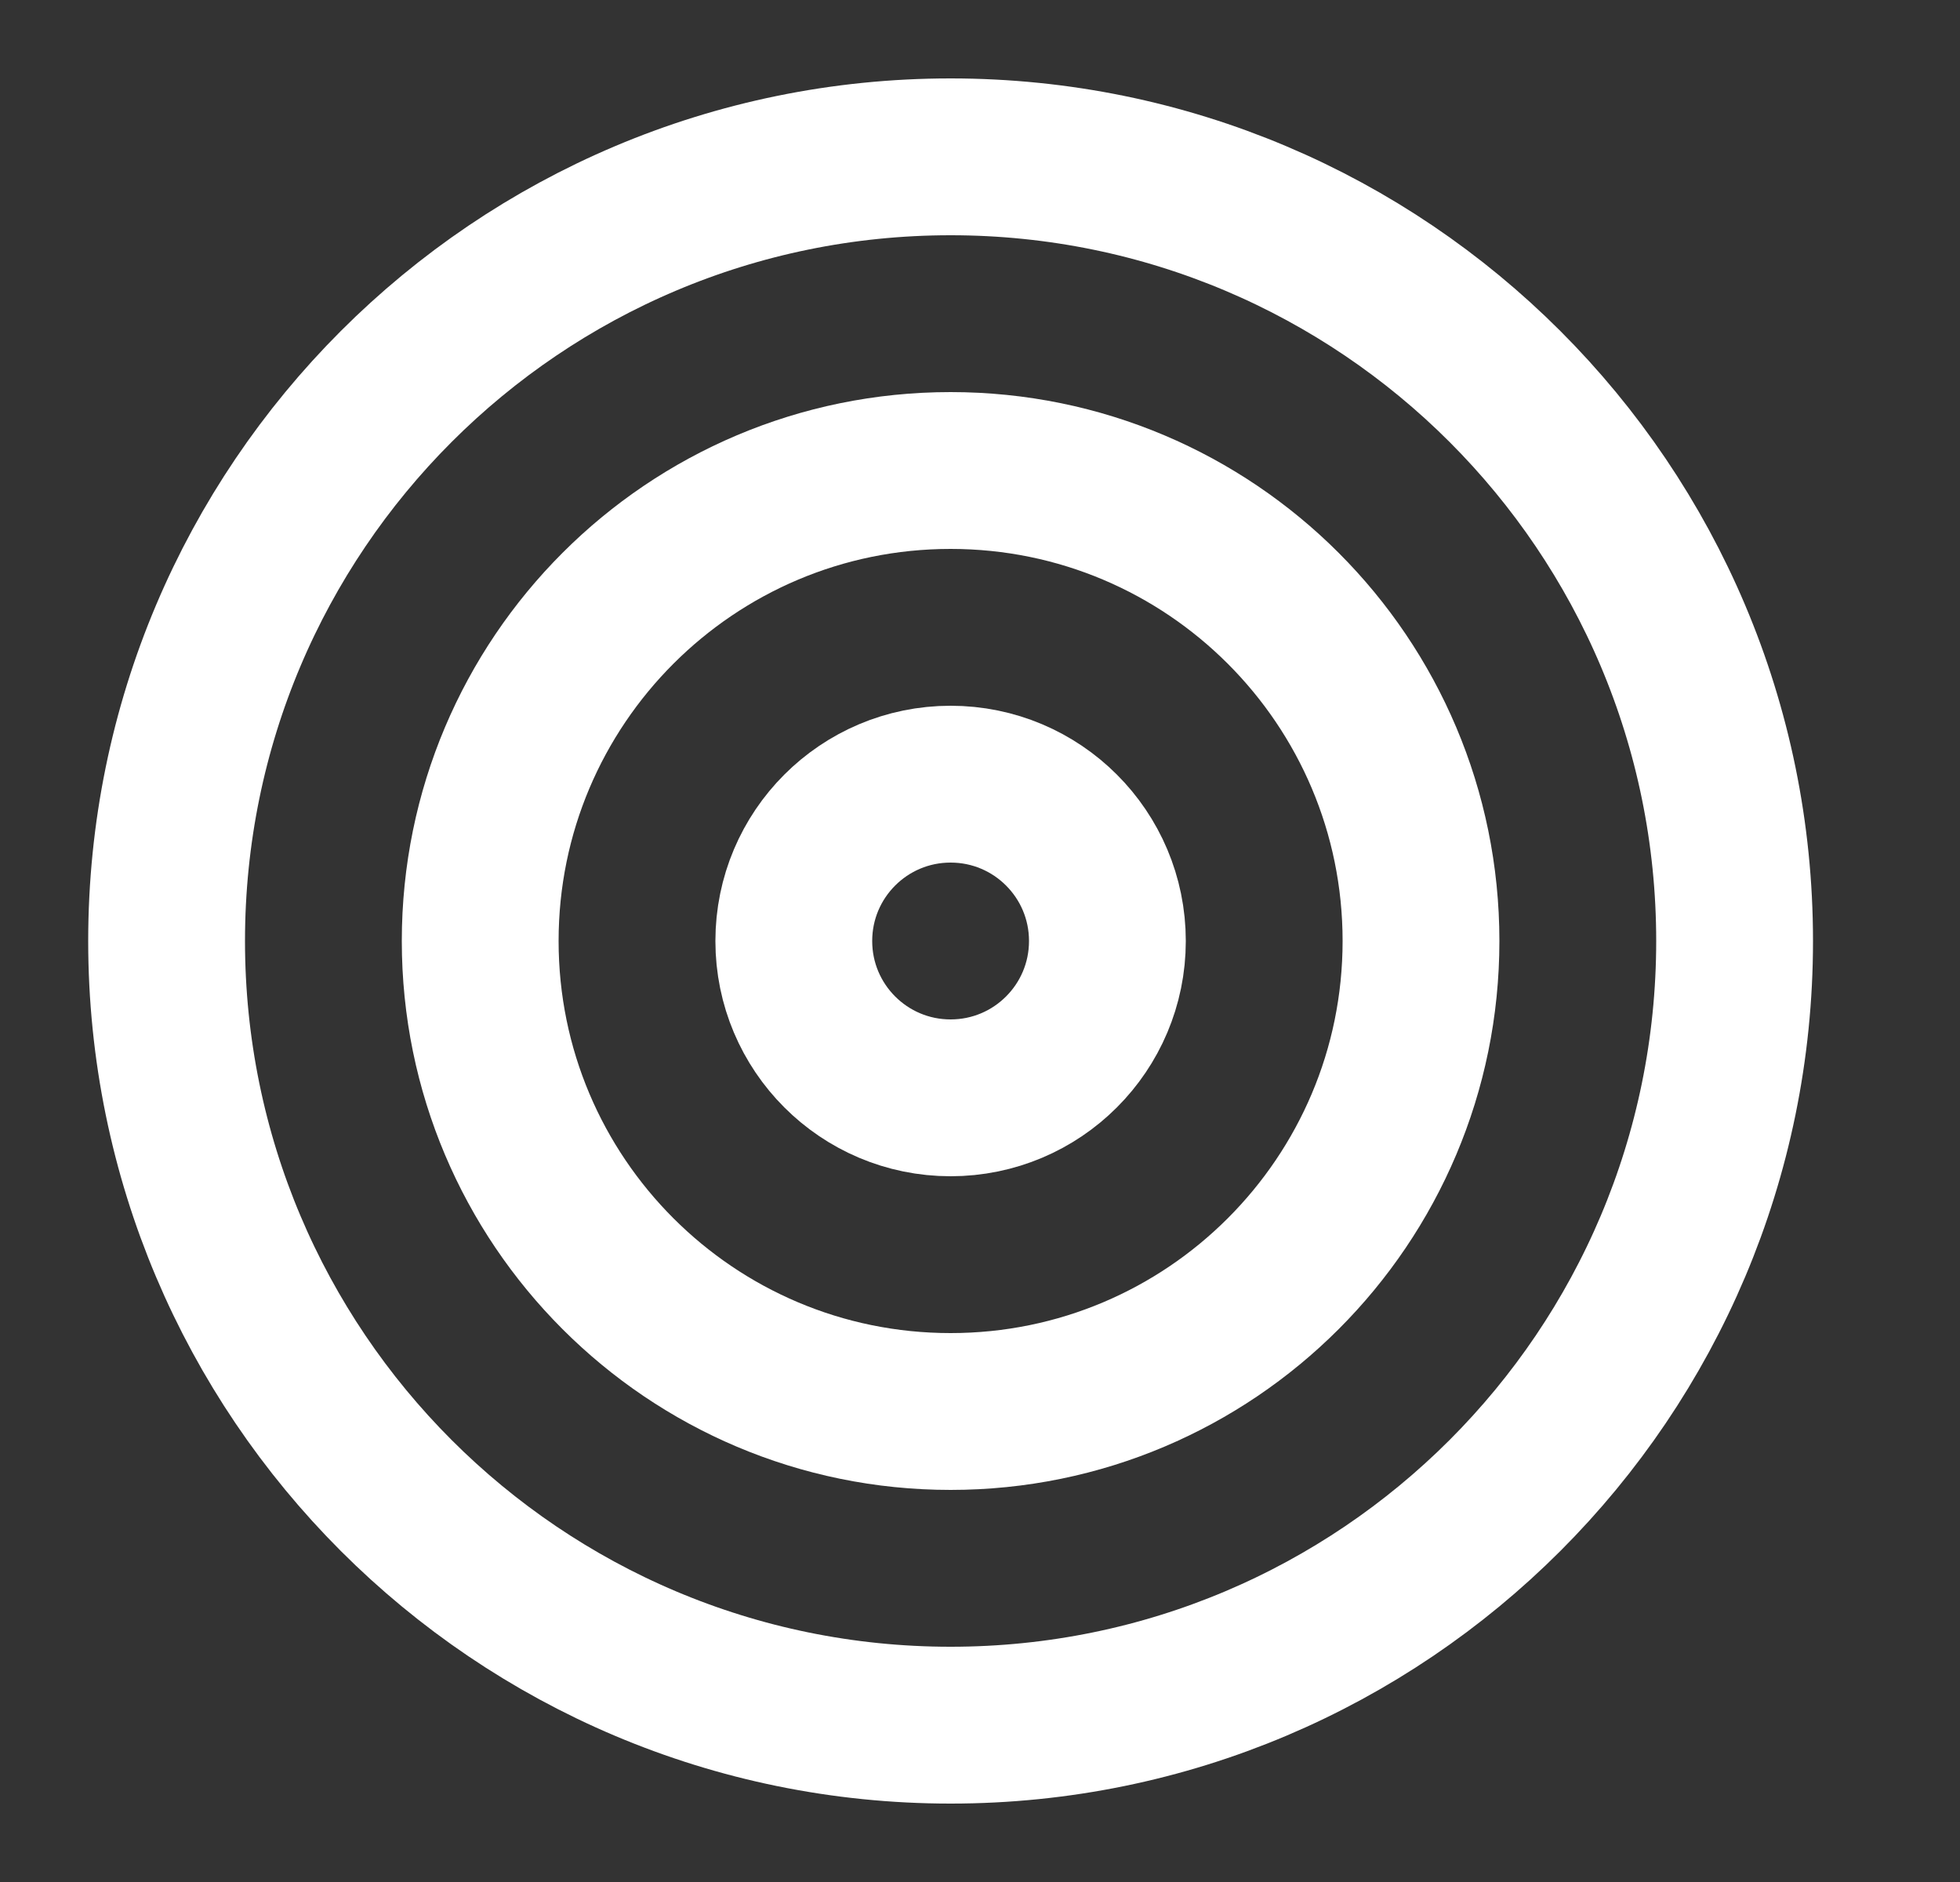
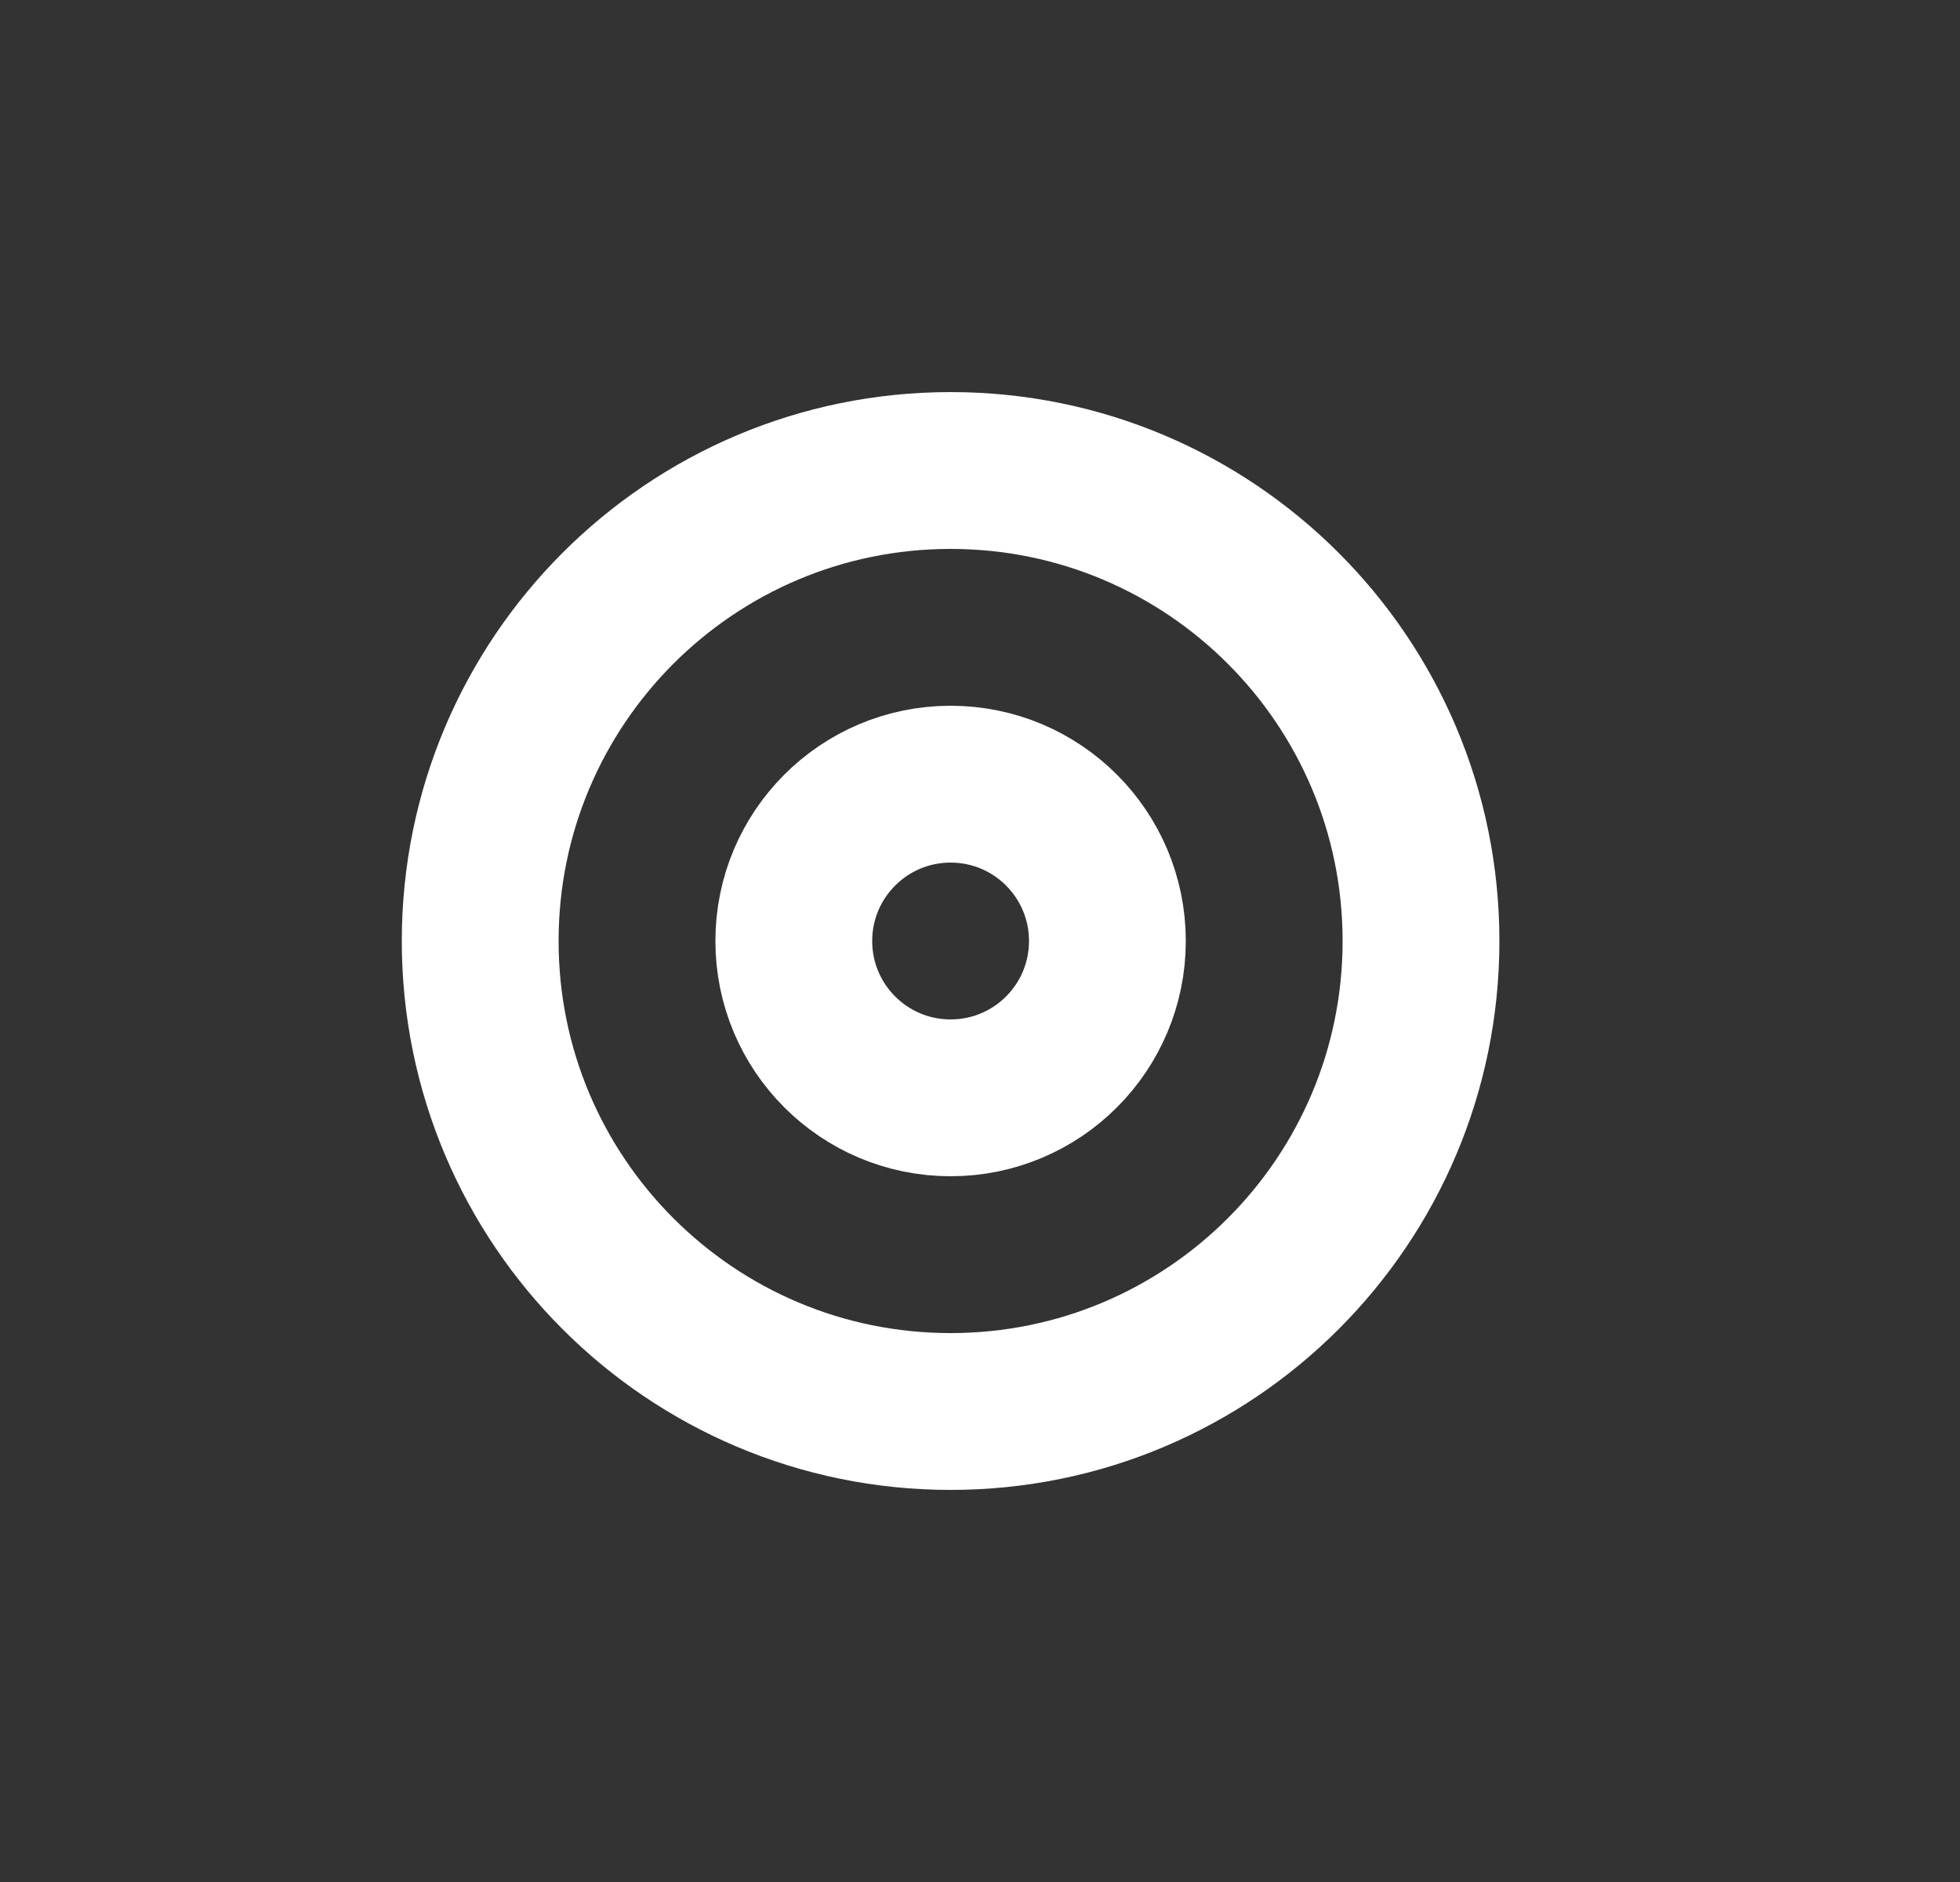
<svg xmlns="http://www.w3.org/2000/svg" width="25" height="24" viewBox="0 0 25 24" fill="none">
  <rect x="0" y="0" width="25" height="24" fill="#333333" stroke="none" />
-   <path d="M12.125 22C17.648 22 22.125 17.523 22.125 12C22.125 6.477 17.648 2 12.125 2C6.602 2 2.125 6.477 2.125 12C2.125 17.523 6.602 22 12.125 22Z" stroke="white" stroke-width="2" stroke-linecap="round" stroke-linejoin="round" />
  <path d="M12.125 18C15.439 18 18.125 15.314 18.125 12C18.125 8.686 15.439 6 12.125 6C8.811 6 6.125 8.686 6.125 12C6.125 15.314 8.811 18 12.125 18Z" stroke="white" stroke-width="2" stroke-linecap="round" stroke-linejoin="round" />
  <path d="M12.125 14C13.23 14 14.125 13.105 14.125 12C14.125 10.895 13.23 10 12.125 10C11.02 10 10.125 10.895 10.125 12C10.125 13.105 11.02 14 12.125 14Z" stroke="white" stroke-width="2" stroke-linecap="round" stroke-linejoin="round" />
</svg>